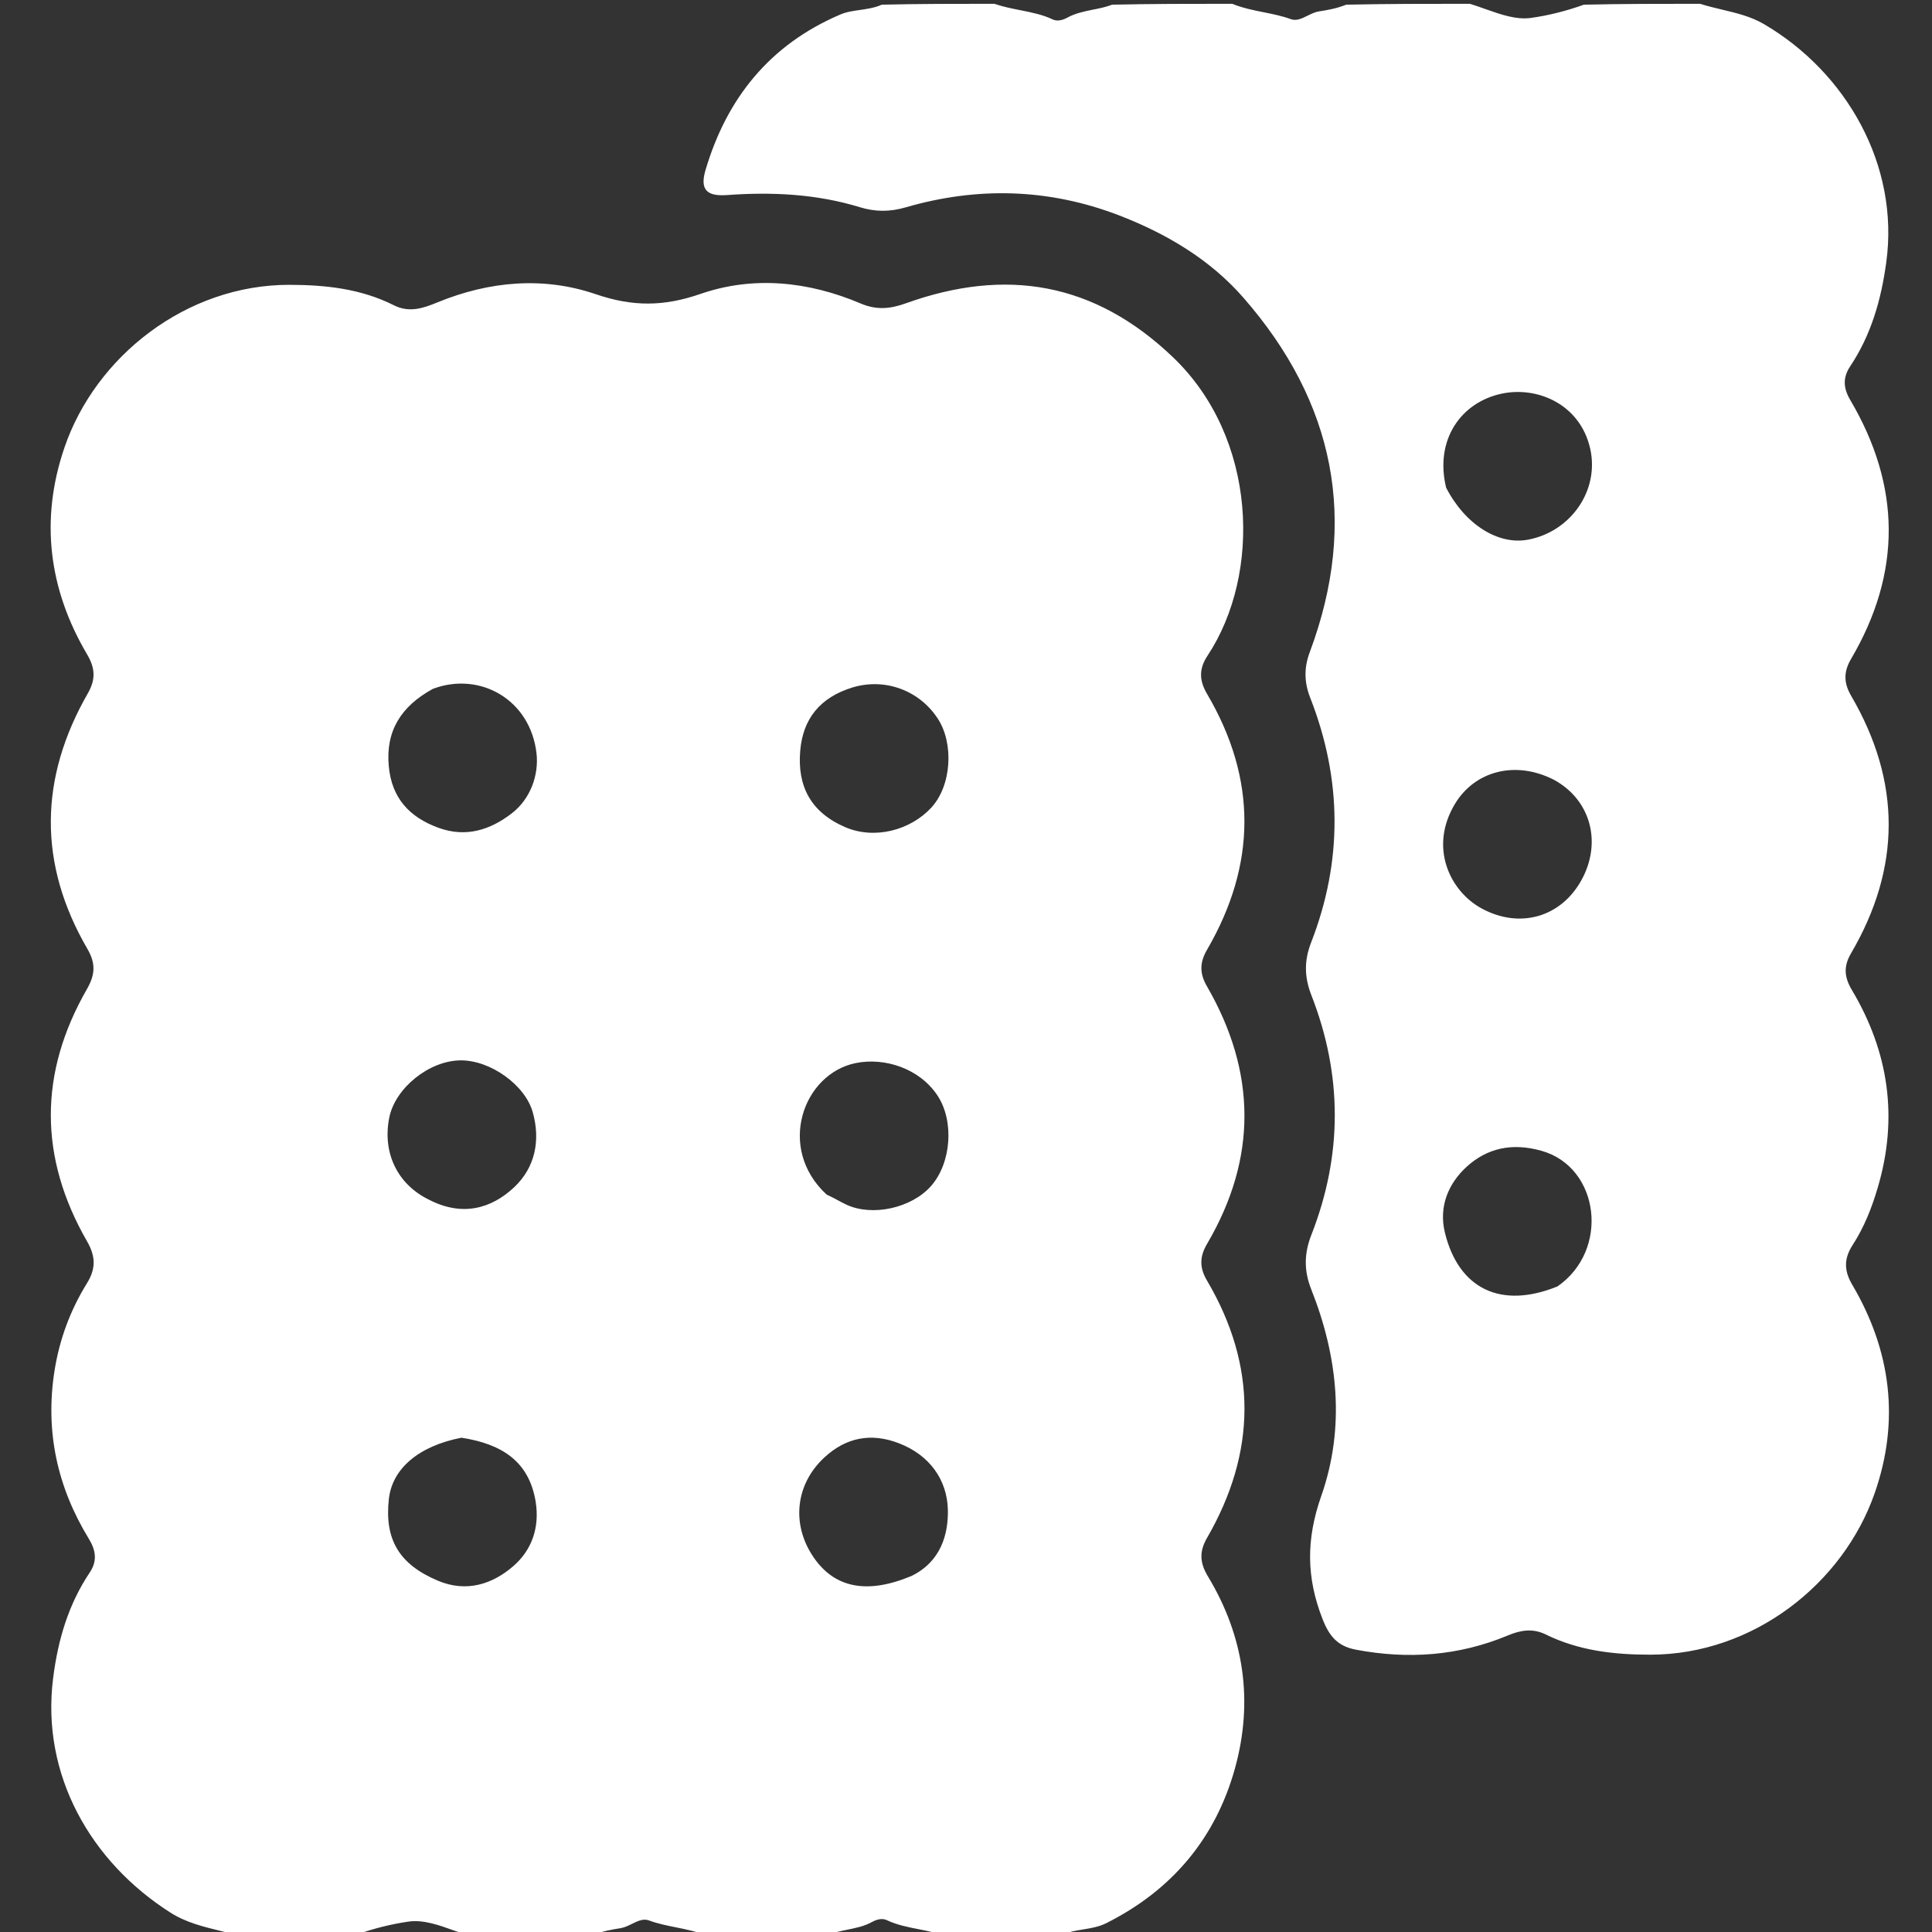
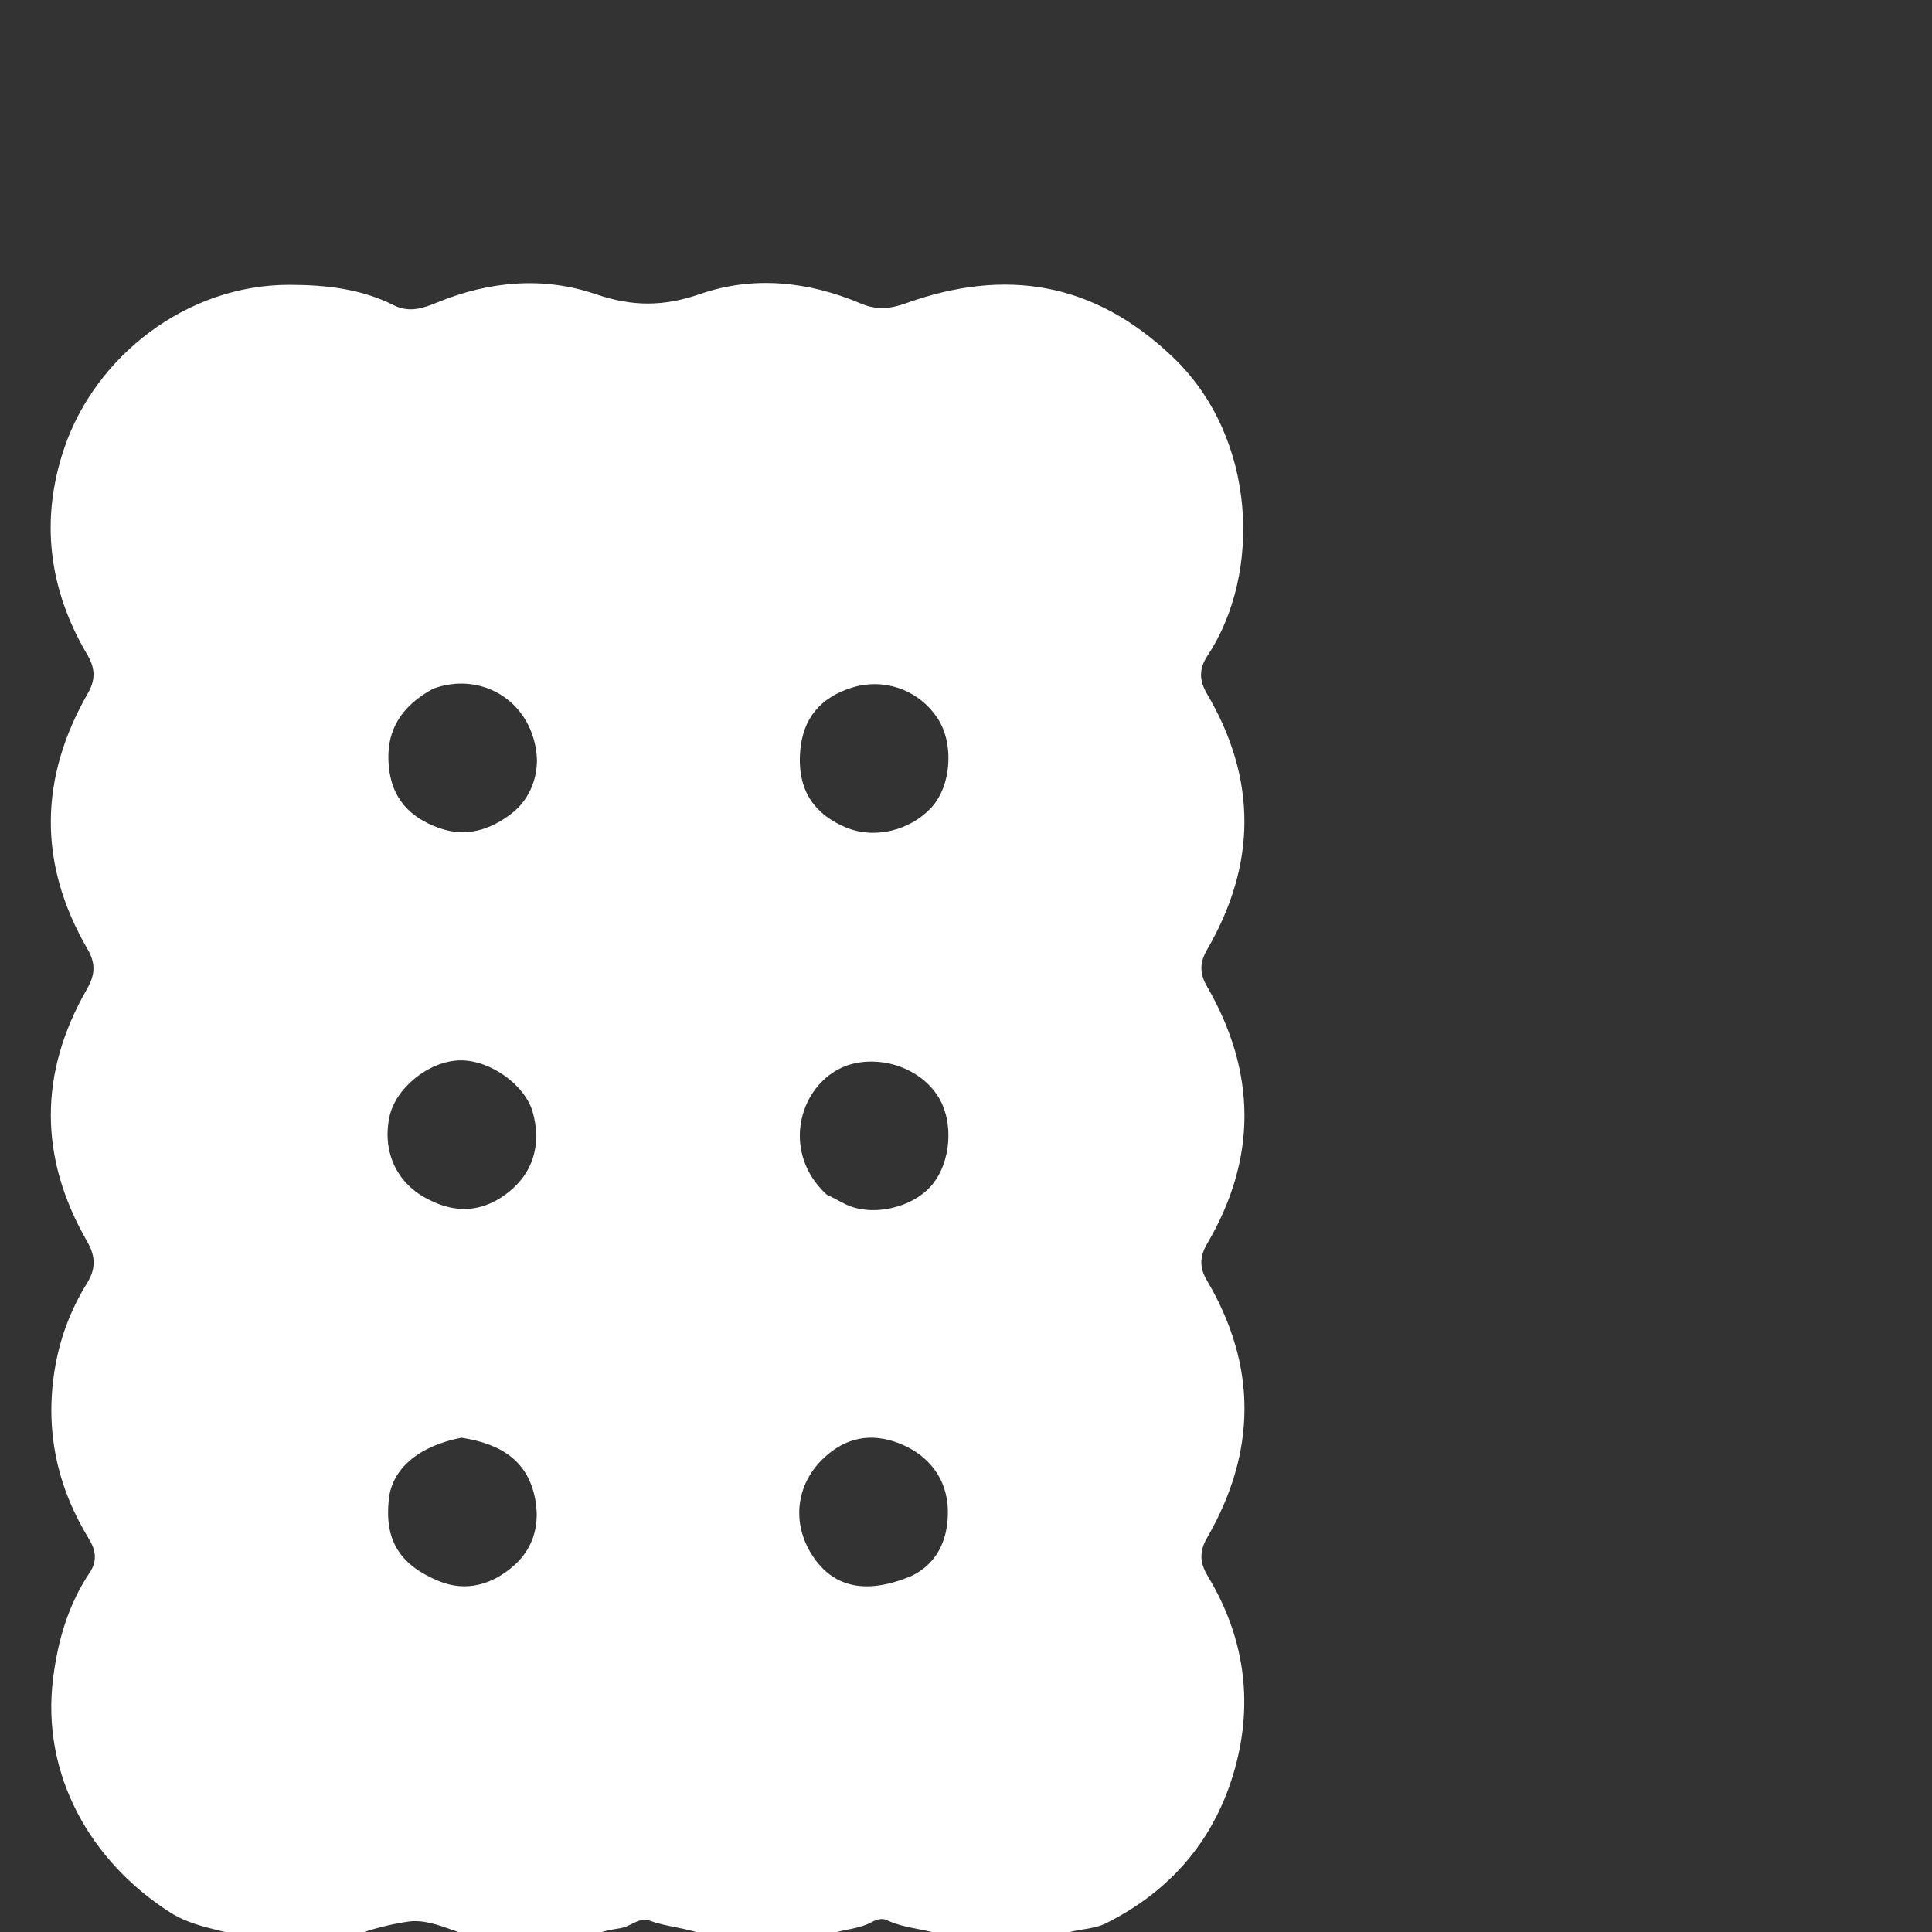
<svg xmlns="http://www.w3.org/2000/svg" width="26" height="26" viewBox="0 0 26 26" fill="none">
  <rect x="0" y="0" width="26" height="26" fill="#333333" stroke="none" />
  <g clip-path="url(#clip0_18_131)">
    <path fill-rule="evenodd" clip-rule="evenodd" d="M11.134 26.039C10.595 26.051 10.069 26.051 9.52 26.051C9.378 25.994 9.235 25.965 9.095 25.937L9.095 25.937H9.095C8.971 25.912 8.85 25.888 8.733 25.844C8.656 25.816 8.581 25.853 8.504 25.891C8.455 25.915 8.405 25.939 8.354 25.948C8.234 25.967 8.114 25.987 7.986 26.039C7.43 26.051 6.887 26.051 6.32 26.051C6.251 26.029 6.182 26.005 6.113 25.981C5.902 25.905 5.696 25.832 5.497 25.86C5.269 25.893 5.028 25.952 4.786 26.039C4.264 26.051 3.755 26.051 3.223 26.051C3.14 26.028 3.059 26.008 2.978 25.988C2.735 25.929 2.502 25.872 2.292 25.738C1.228 25.061 0.549 23.891 0.715 22.583C0.78 22.069 0.92 21.591 1.209 21.16C1.311 21.007 1.29 20.863 1.197 20.711C0.771 20.014 0.606 19.265 0.733 18.451C0.8 18.025 0.946 17.632 1.17 17.27C1.292 17.073 1.288 16.908 1.172 16.706C0.522 15.577 0.521 14.439 1.171 13.309C1.28 13.118 1.291 12.968 1.177 12.771C0.51 11.625 0.527 10.471 1.184 9.327C1.291 9.14 1.279 8.988 1.173 8.808C0.654 7.929 0.537 6.994 0.866 6.027C1.283 4.799 2.506 3.831 3.896 3.833C4.385 3.834 4.859 3.886 5.3 4.108C5.507 4.212 5.694 4.149 5.885 4.07C6.584 3.783 7.314 3.718 8.02 3.96C8.513 4.128 8.931 4.127 9.425 3.956C10.138 3.709 10.88 3.786 11.582 4.084C11.794 4.174 11.976 4.159 12.19 4.082C13.532 3.6 14.726 3.793 15.788 4.81C16.917 5.891 16.981 7.719 16.251 8.823C16.131 9.003 16.139 9.16 16.245 9.34C16.918 10.485 16.91 11.634 16.245 12.779C16.144 12.952 16.141 13.098 16.243 13.274C16.908 14.426 16.922 15.584 16.245 16.738C16.143 16.911 16.14 17.059 16.243 17.233C16.922 18.385 16.909 19.544 16.244 20.696C16.135 20.884 16.148 21.035 16.255 21.213C16.744 22.022 16.87 22.897 16.619 23.8C16.357 24.743 15.768 25.44 14.886 25.882C14.789 25.93 14.686 25.948 14.579 25.965C14.482 25.981 14.383 25.997 14.285 26.038C13.76 26.051 13.252 26.051 12.719 26.051C12.601 26.01 12.482 25.986 12.366 25.963C12.216 25.934 12.07 25.905 11.933 25.84C11.873 25.811 11.797 25.831 11.738 25.864C11.632 25.923 11.516 25.946 11.398 25.97C11.311 25.988 11.222 26.006 11.134 26.039ZM12.268 21.208C11.657 21.464 11.216 21.367 10.934 20.935C10.649 20.499 10.709 19.969 11.095 19.613C11.386 19.344 11.723 19.278 12.098 19.423C12.508 19.581 12.746 19.912 12.756 20.317C12.763 20.65 12.661 21.015 12.268 21.208ZM7.209 20.211C7.12 19.663 6.75 19.432 6.21 19.348C5.63 19.461 5.278 19.767 5.233 20.173C5.173 20.72 5.372 21.054 5.897 21.274C6.277 21.433 6.627 21.32 6.907 21.077C7.156 20.862 7.264 20.558 7.209 20.211ZM5.826 9.27C6.457 9.033 7.136 9.412 7.22 10.137C7.253 10.425 7.142 10.752 6.883 10.949C6.598 11.167 6.274 11.275 5.903 11.141C5.507 10.997 5.271 10.738 5.232 10.311C5.188 9.839 5.395 9.506 5.826 9.27ZM12.621 9.672C12.375 9.294 11.918 9.12 11.477 9.25C11.03 9.386 10.805 9.679 10.769 10.103C10.729 10.577 10.907 10.929 11.373 11.131C11.77 11.302 12.25 11.174 12.532 10.87C12.809 10.57 12.837 10.002 12.621 9.672ZM5.777 16.147C5.348 15.94 5.145 15.515 5.238 15.043C5.316 14.644 5.773 14.275 6.195 14.27C6.598 14.265 7.066 14.601 7.169 14.966C7.277 15.35 7.2 15.713 6.92 15.977C6.608 16.27 6.218 16.373 5.777 16.147ZM11.518 14.306C10.806 14.449 10.448 15.451 11.123 16.075C11.181 16.102 11.231 16.129 11.278 16.154C11.317 16.175 11.353 16.194 11.391 16.212C11.739 16.374 12.263 16.259 12.526 15.965C12.804 15.654 12.845 15.083 12.613 14.738C12.37 14.377 11.906 14.228 11.518 14.306Z" fill="white" />
-     <path fill-rule="evenodd" clip-rule="evenodd" d="M22.878 0.051C22.346 0.051 21.837 0.051 21.315 0.063C21.074 0.15 20.833 0.209 20.604 0.241C20.405 0.269 20.2 0.196 19.987 0.121C19.919 0.097 19.85 0.072 19.781 0.051C19.214 0.051 18.672 0.051 18.116 0.063C17.987 0.115 17.867 0.135 17.747 0.154C17.696 0.162 17.646 0.187 17.597 0.211C17.52 0.249 17.445 0.286 17.369 0.257C17.252 0.214 17.13 0.19 17.006 0.165C16.866 0.137 16.723 0.108 16.582 0.051C16.032 0.051 15.506 0.051 14.967 0.063C14.88 0.096 14.791 0.114 14.703 0.131C14.585 0.155 14.47 0.179 14.364 0.237C14.305 0.27 14.229 0.291 14.168 0.262C14.032 0.197 13.885 0.168 13.735 0.138C13.619 0.115 13.501 0.092 13.382 0.051C12.867 0.051 12.375 0.051 11.867 0.063C11.769 0.106 11.67 0.12 11.574 0.134C11.482 0.147 11.392 0.159 11.307 0.196C10.363 0.599 9.782 1.318 9.495 2.287C9.416 2.553 9.511 2.645 9.786 2.625C10.39 2.581 10.988 2.61 11.57 2.788C11.781 2.853 11.978 2.852 12.19 2.79C13.155 2.51 14.113 2.536 15.054 2.896C15.694 3.142 16.283 3.49 16.733 4.006C17.963 5.413 18.287 7.009 17.626 8.777C17.546 8.99 17.552 9.186 17.633 9.392C18.062 10.488 18.071 11.588 17.644 12.685C17.548 12.932 17.554 13.154 17.649 13.396C18.067 14.467 18.068 15.544 17.649 16.615C17.55 16.866 17.546 17.099 17.646 17.351C18.007 18.261 18.105 19.208 17.781 20.132C17.576 20.715 17.579 21.231 17.799 21.79C17.89 22.023 18.004 22.155 18.249 22.201C18.949 22.333 19.63 22.285 20.29 22.01C20.463 21.937 20.628 21.91 20.802 21.996C21.246 22.214 21.718 22.268 22.208 22.268C23.598 22.268 24.805 21.309 25.228 20.096C25.569 19.122 25.45 18.178 24.927 17.29C24.813 17.097 24.814 16.935 24.935 16.75C25.087 16.515 25.19 16.254 25.269 15.985C25.548 15.048 25.42 14.16 24.923 13.325C24.82 13.153 24.806 13.007 24.91 12.83C25.585 11.678 25.586 10.52 24.913 9.366C24.812 9.193 24.808 9.043 24.91 8.869C25.594 7.706 25.583 6.542 24.9 5.383C24.808 5.228 24.796 5.085 24.897 4.933C25.18 4.509 25.315 4.039 25.384 3.534C25.565 2.228 24.849 0.972 23.734 0.322C23.561 0.222 23.375 0.177 23.181 0.131C23.082 0.107 22.98 0.083 22.878 0.051ZM20.212 5.297C19.664 5.412 19.305 5.915 19.461 6.562C19.719 7.064 20.166 7.337 20.562 7.263C21.14 7.155 21.527 6.599 21.4 6.037C21.266 5.443 20.694 5.196 20.212 5.297ZM20.914 10.495C21.413 10.768 21.559 11.345 21.282 11.845C21.005 12.346 20.451 12.503 19.94 12.226C19.519 11.999 19.221 11.407 19.584 10.812C19.85 10.377 20.393 10.228 20.914 10.495ZM19.445 16.589C19.63 17.344 20.197 17.622 20.96 17.312C21.666 16.823 21.528 15.71 20.748 15.488C20.352 15.375 20.014 15.449 19.736 15.703C19.493 15.926 19.359 16.236 19.445 16.589Z" fill="white" />
  </g>
  <defs>
    <clipPath id="clip0_18_131">
      <rect width="26" height="26" fill="white" />
    </clipPath>
  </defs>
</svg>